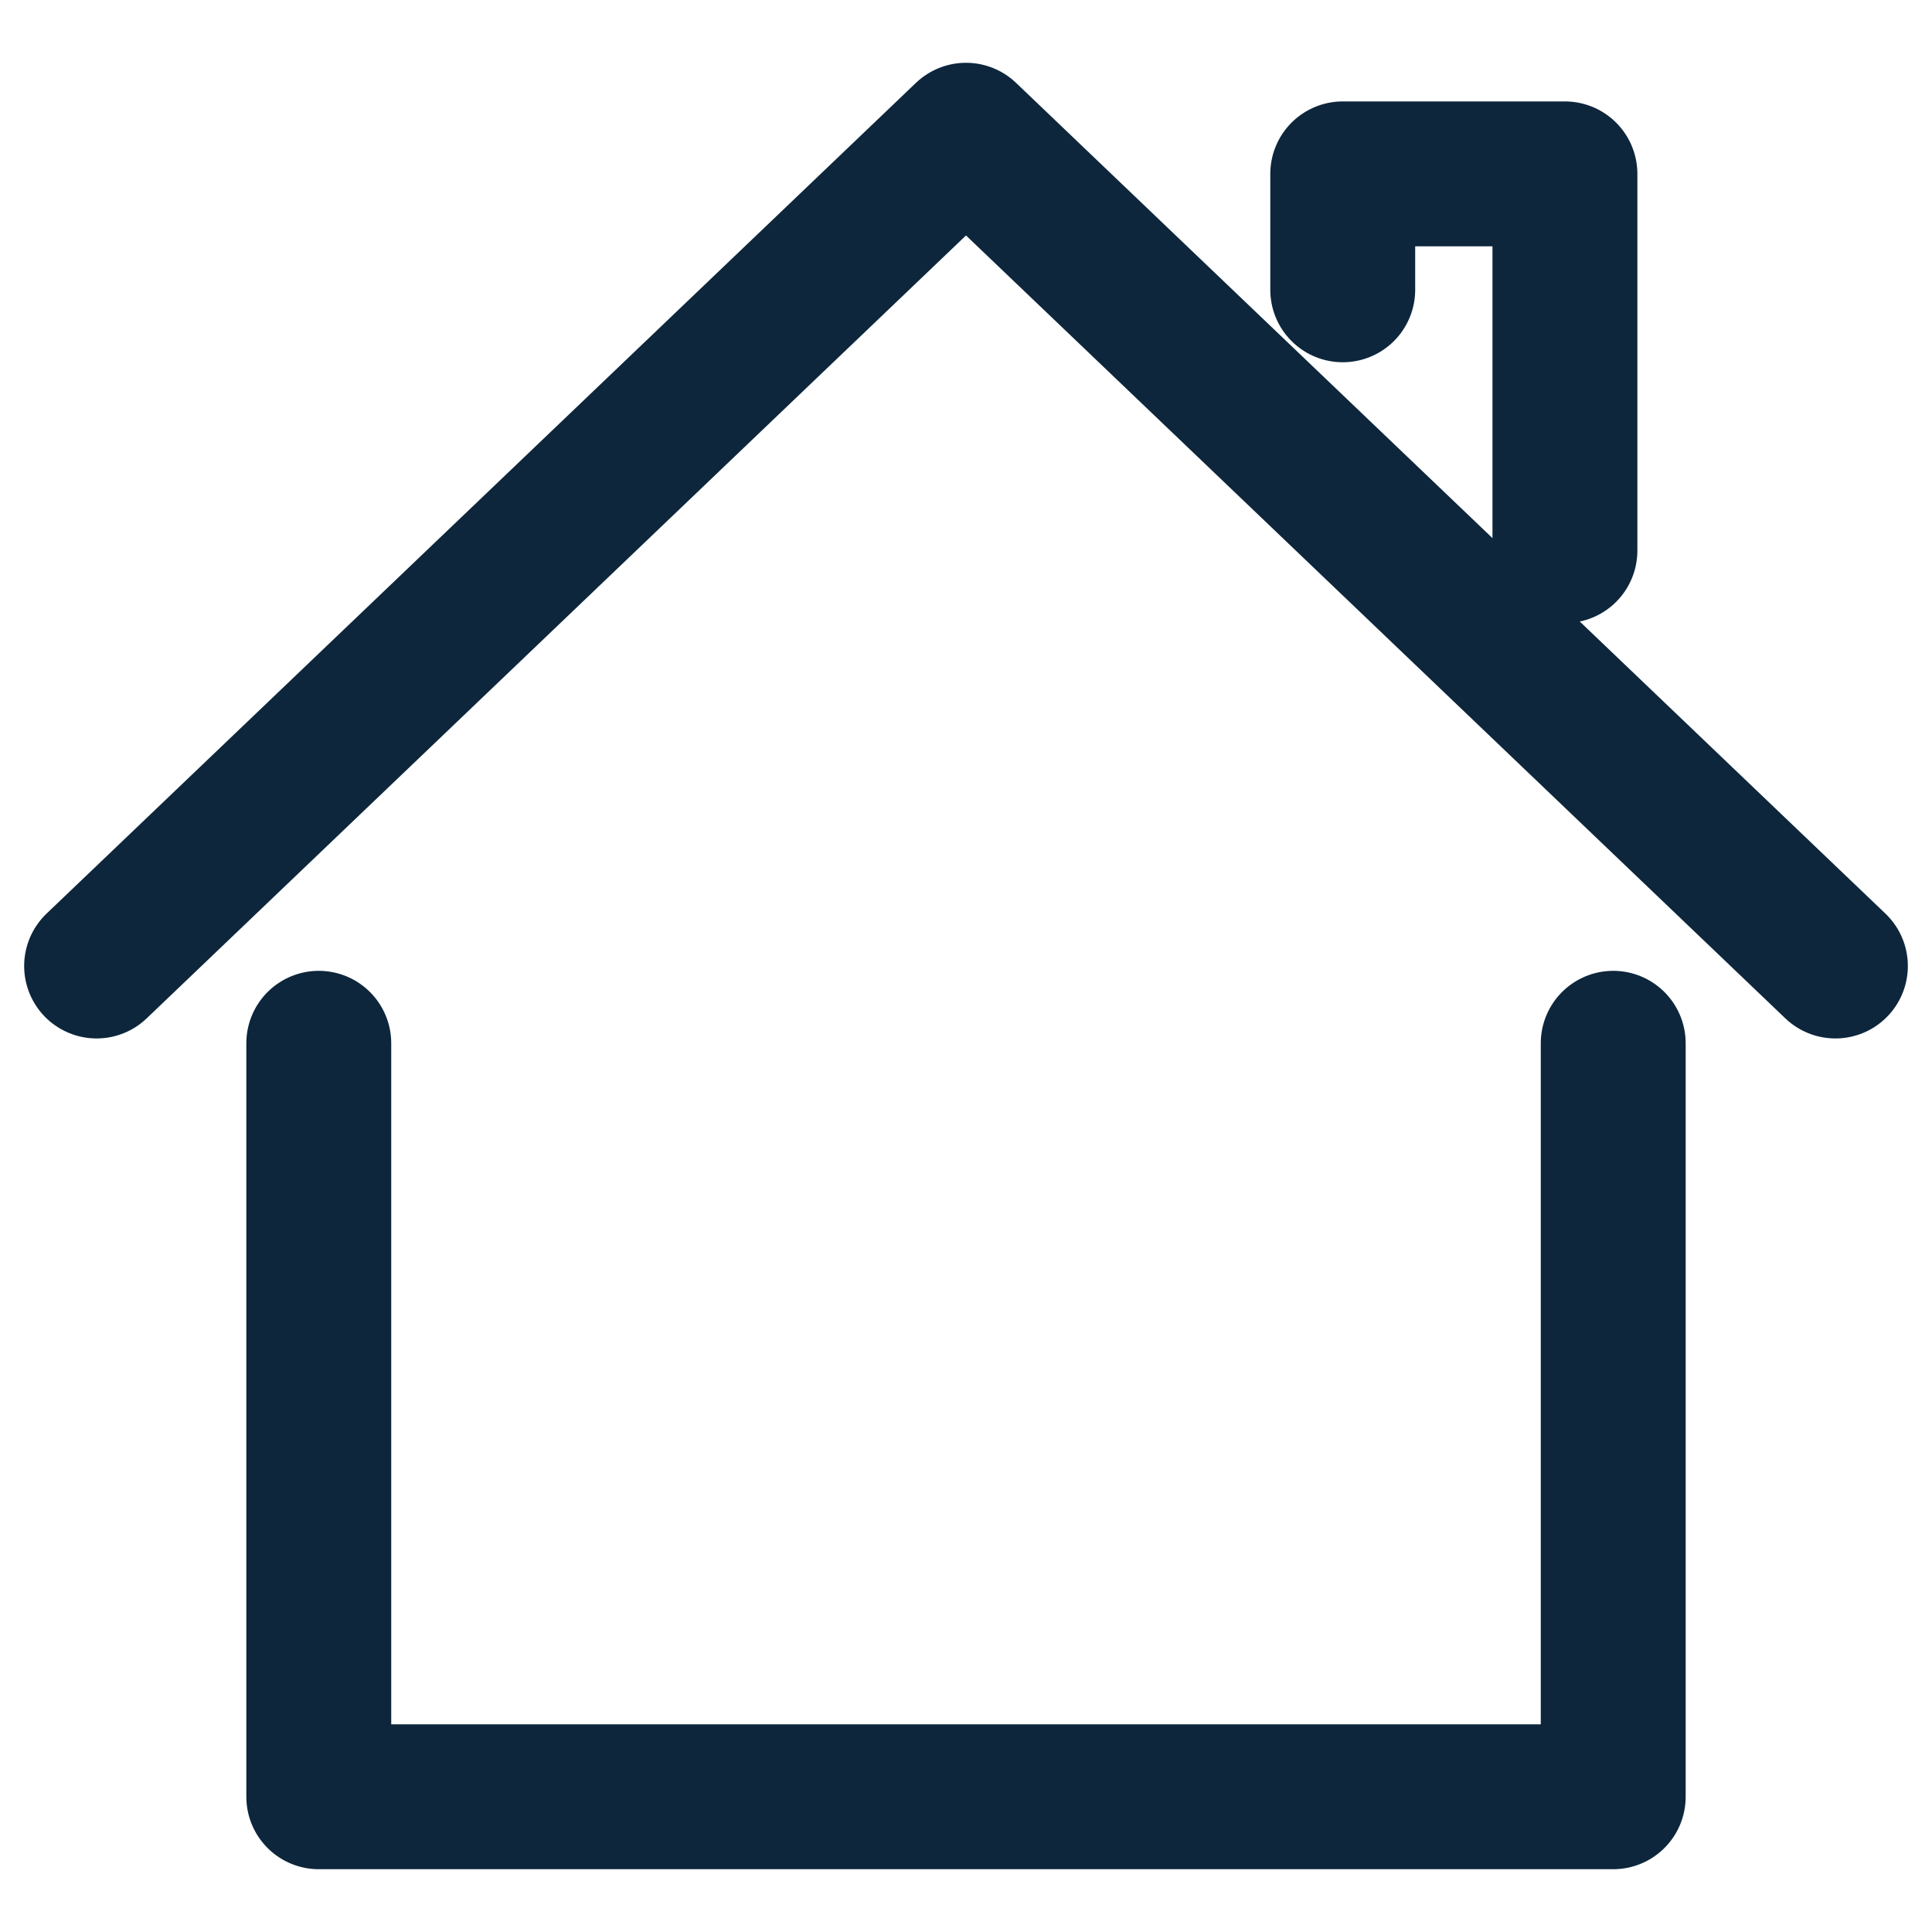
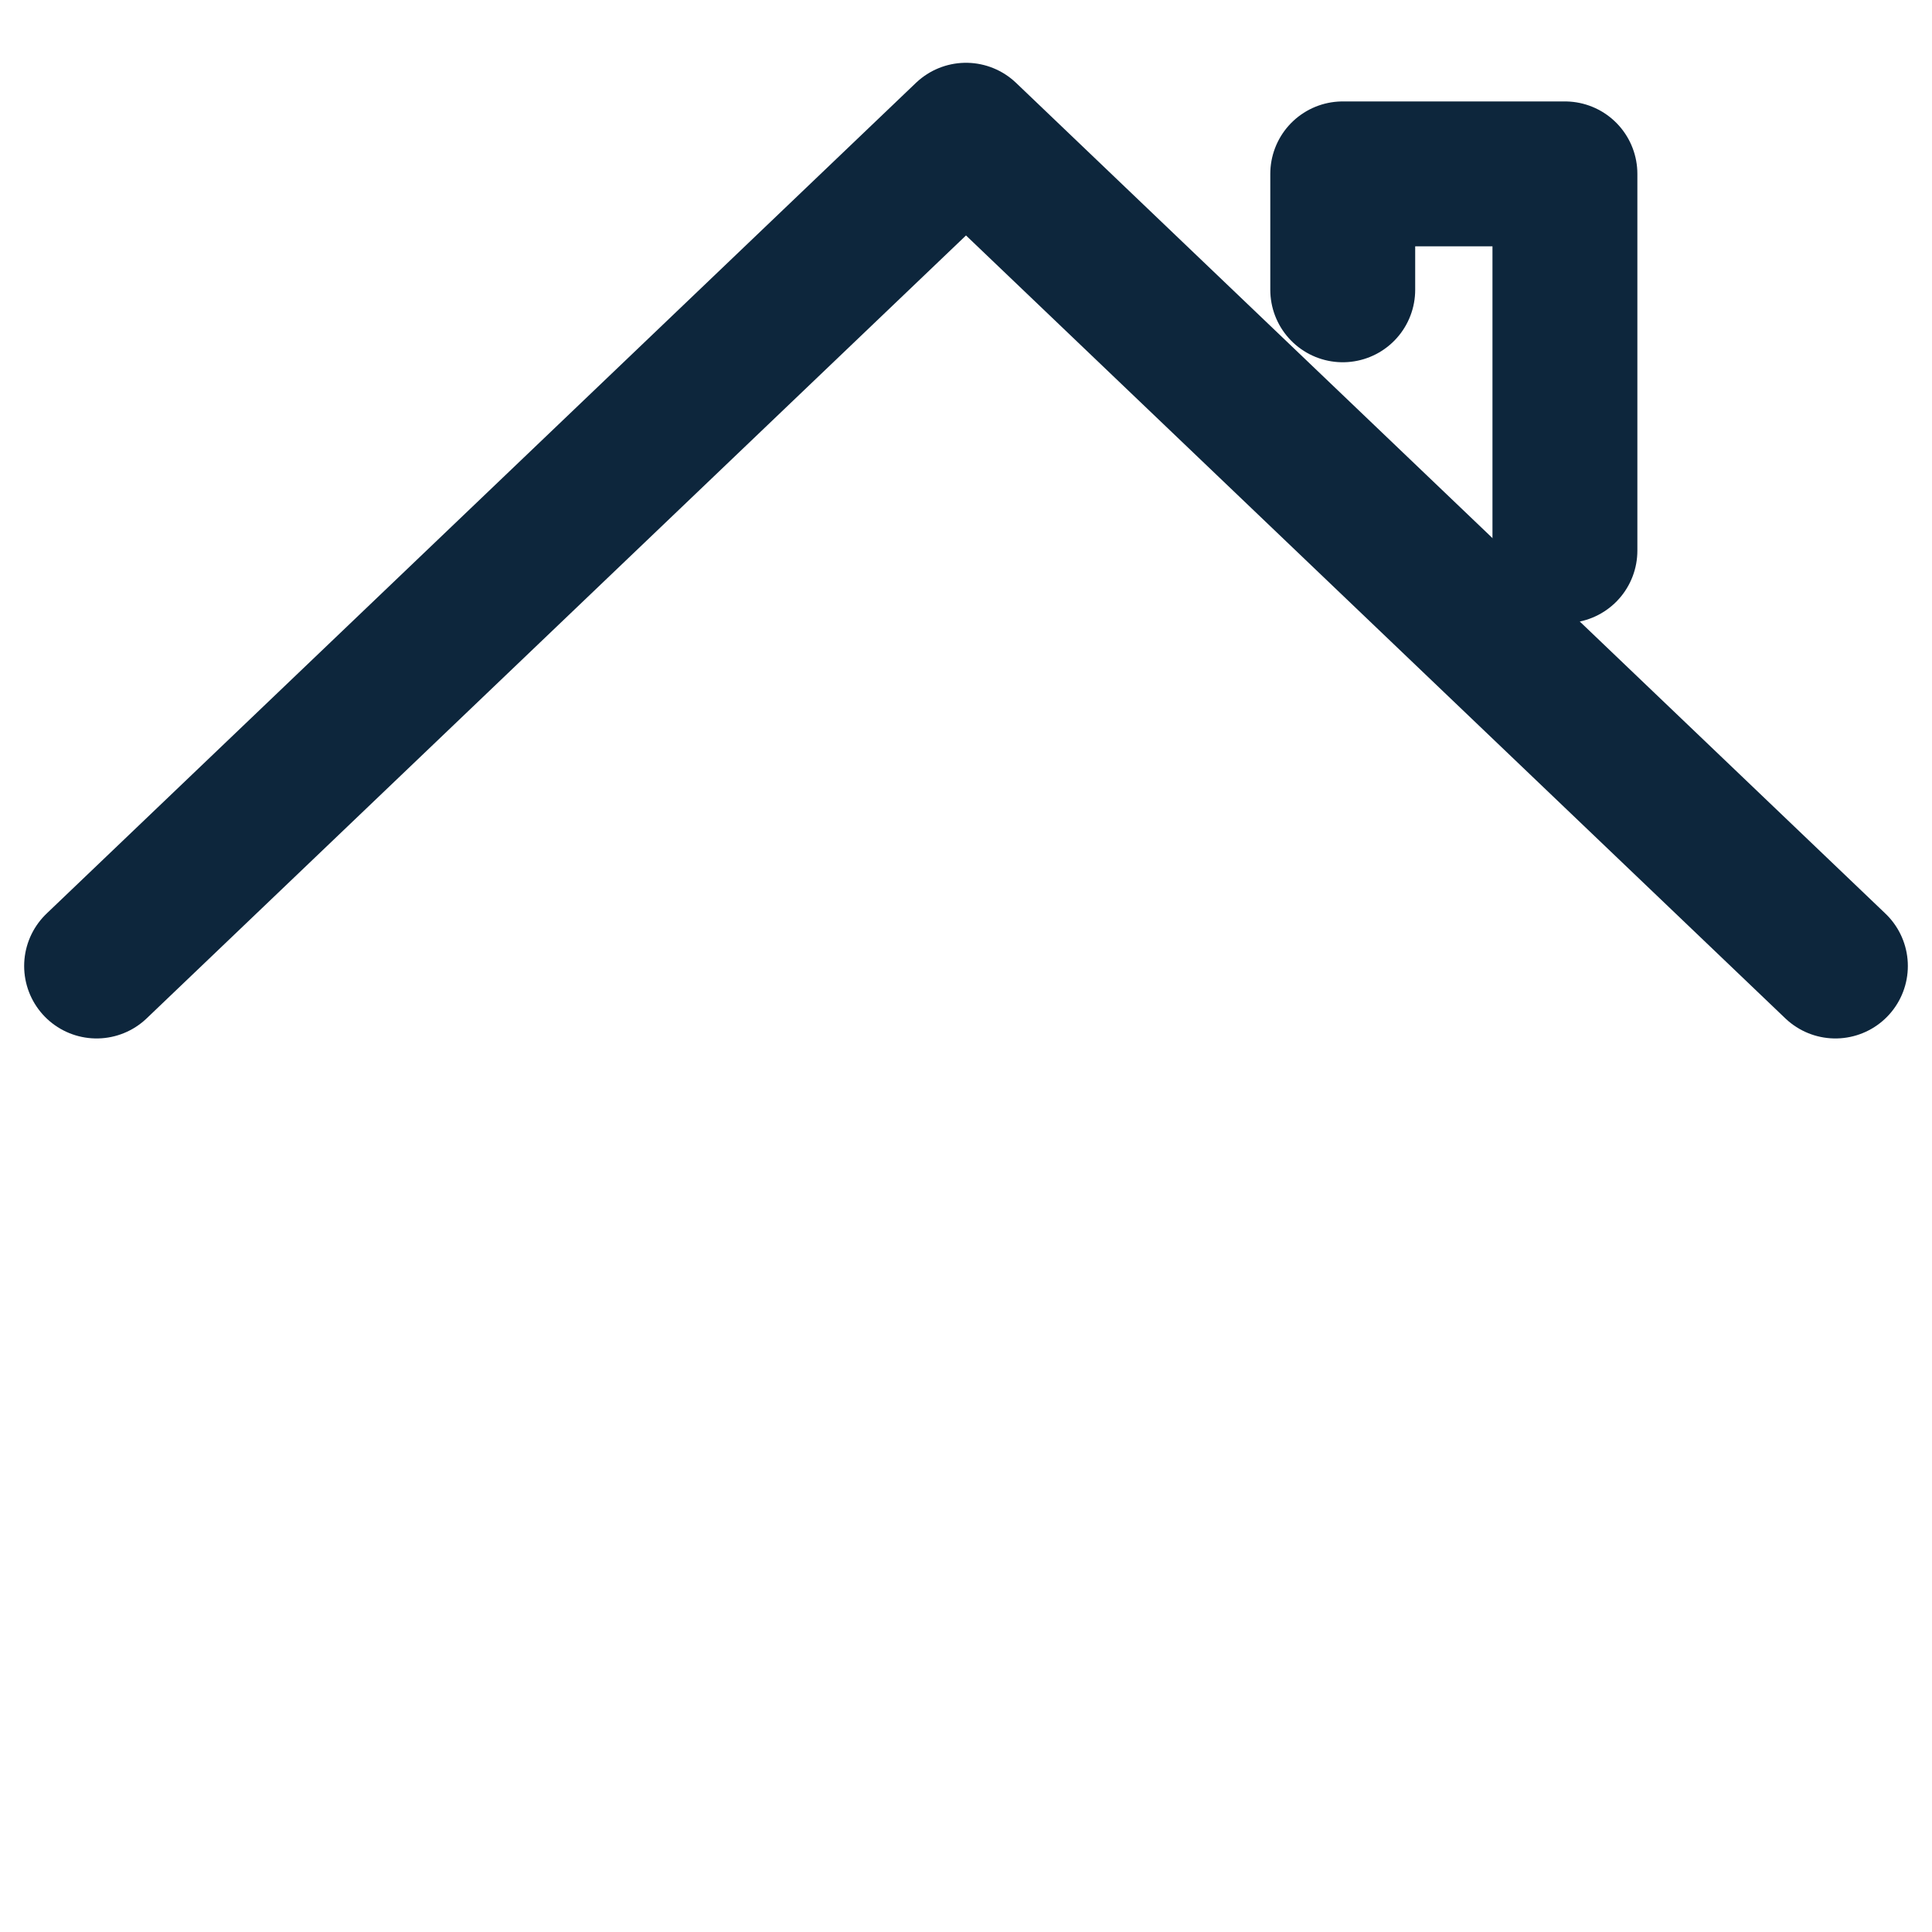
<svg xmlns="http://www.w3.org/2000/svg" version="1.1" x="0px" y="0px" viewBox="0 0 20 20" style="enable-background:new 0 0 20 20;" xml:space="preserve">
  <style type="text/css">
	.property{fill:none;stroke:#0D263C;stroke-width:1.5;stroke-linecap:round;stroke-linejoin:round;}
</style>
  <path class="property" d="M19,10l-9-8.6L1,10" />
-   <path class="property" d="M16.7,10.8v7.8H3.3v-7.8" />
  <path class="property" d="M13.9,3V1.8h2.3v3.9" />
</svg>